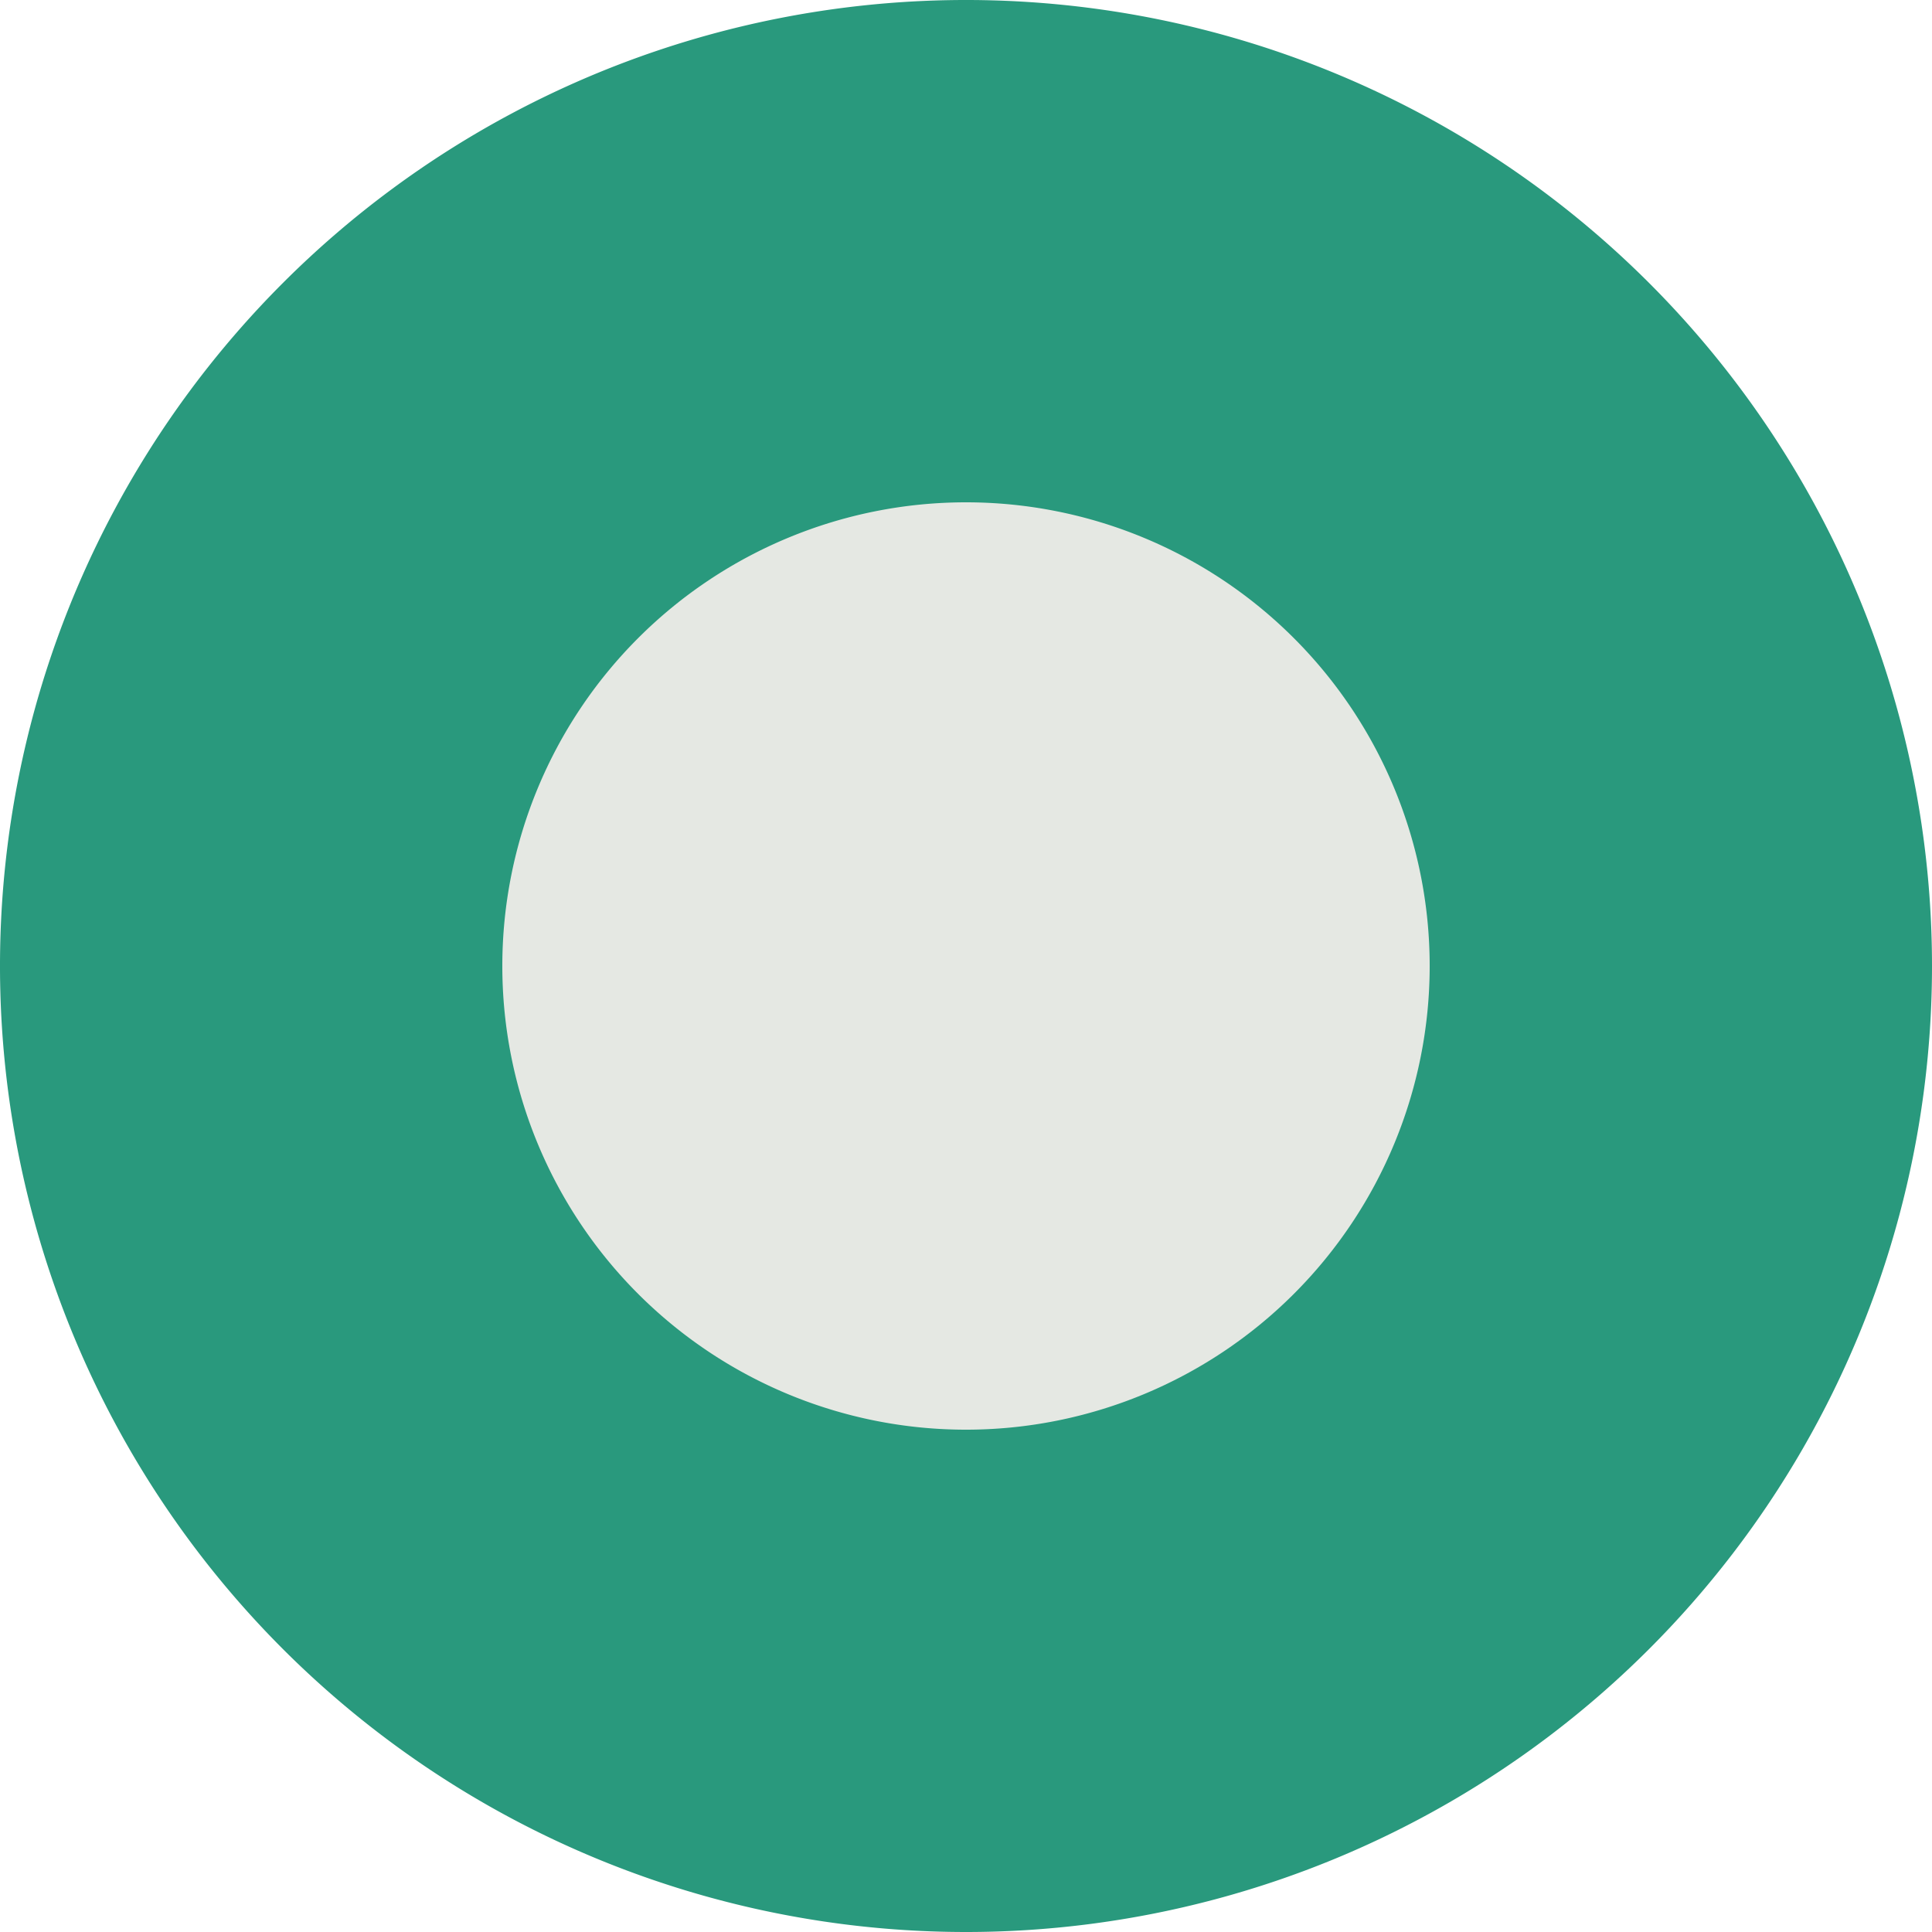
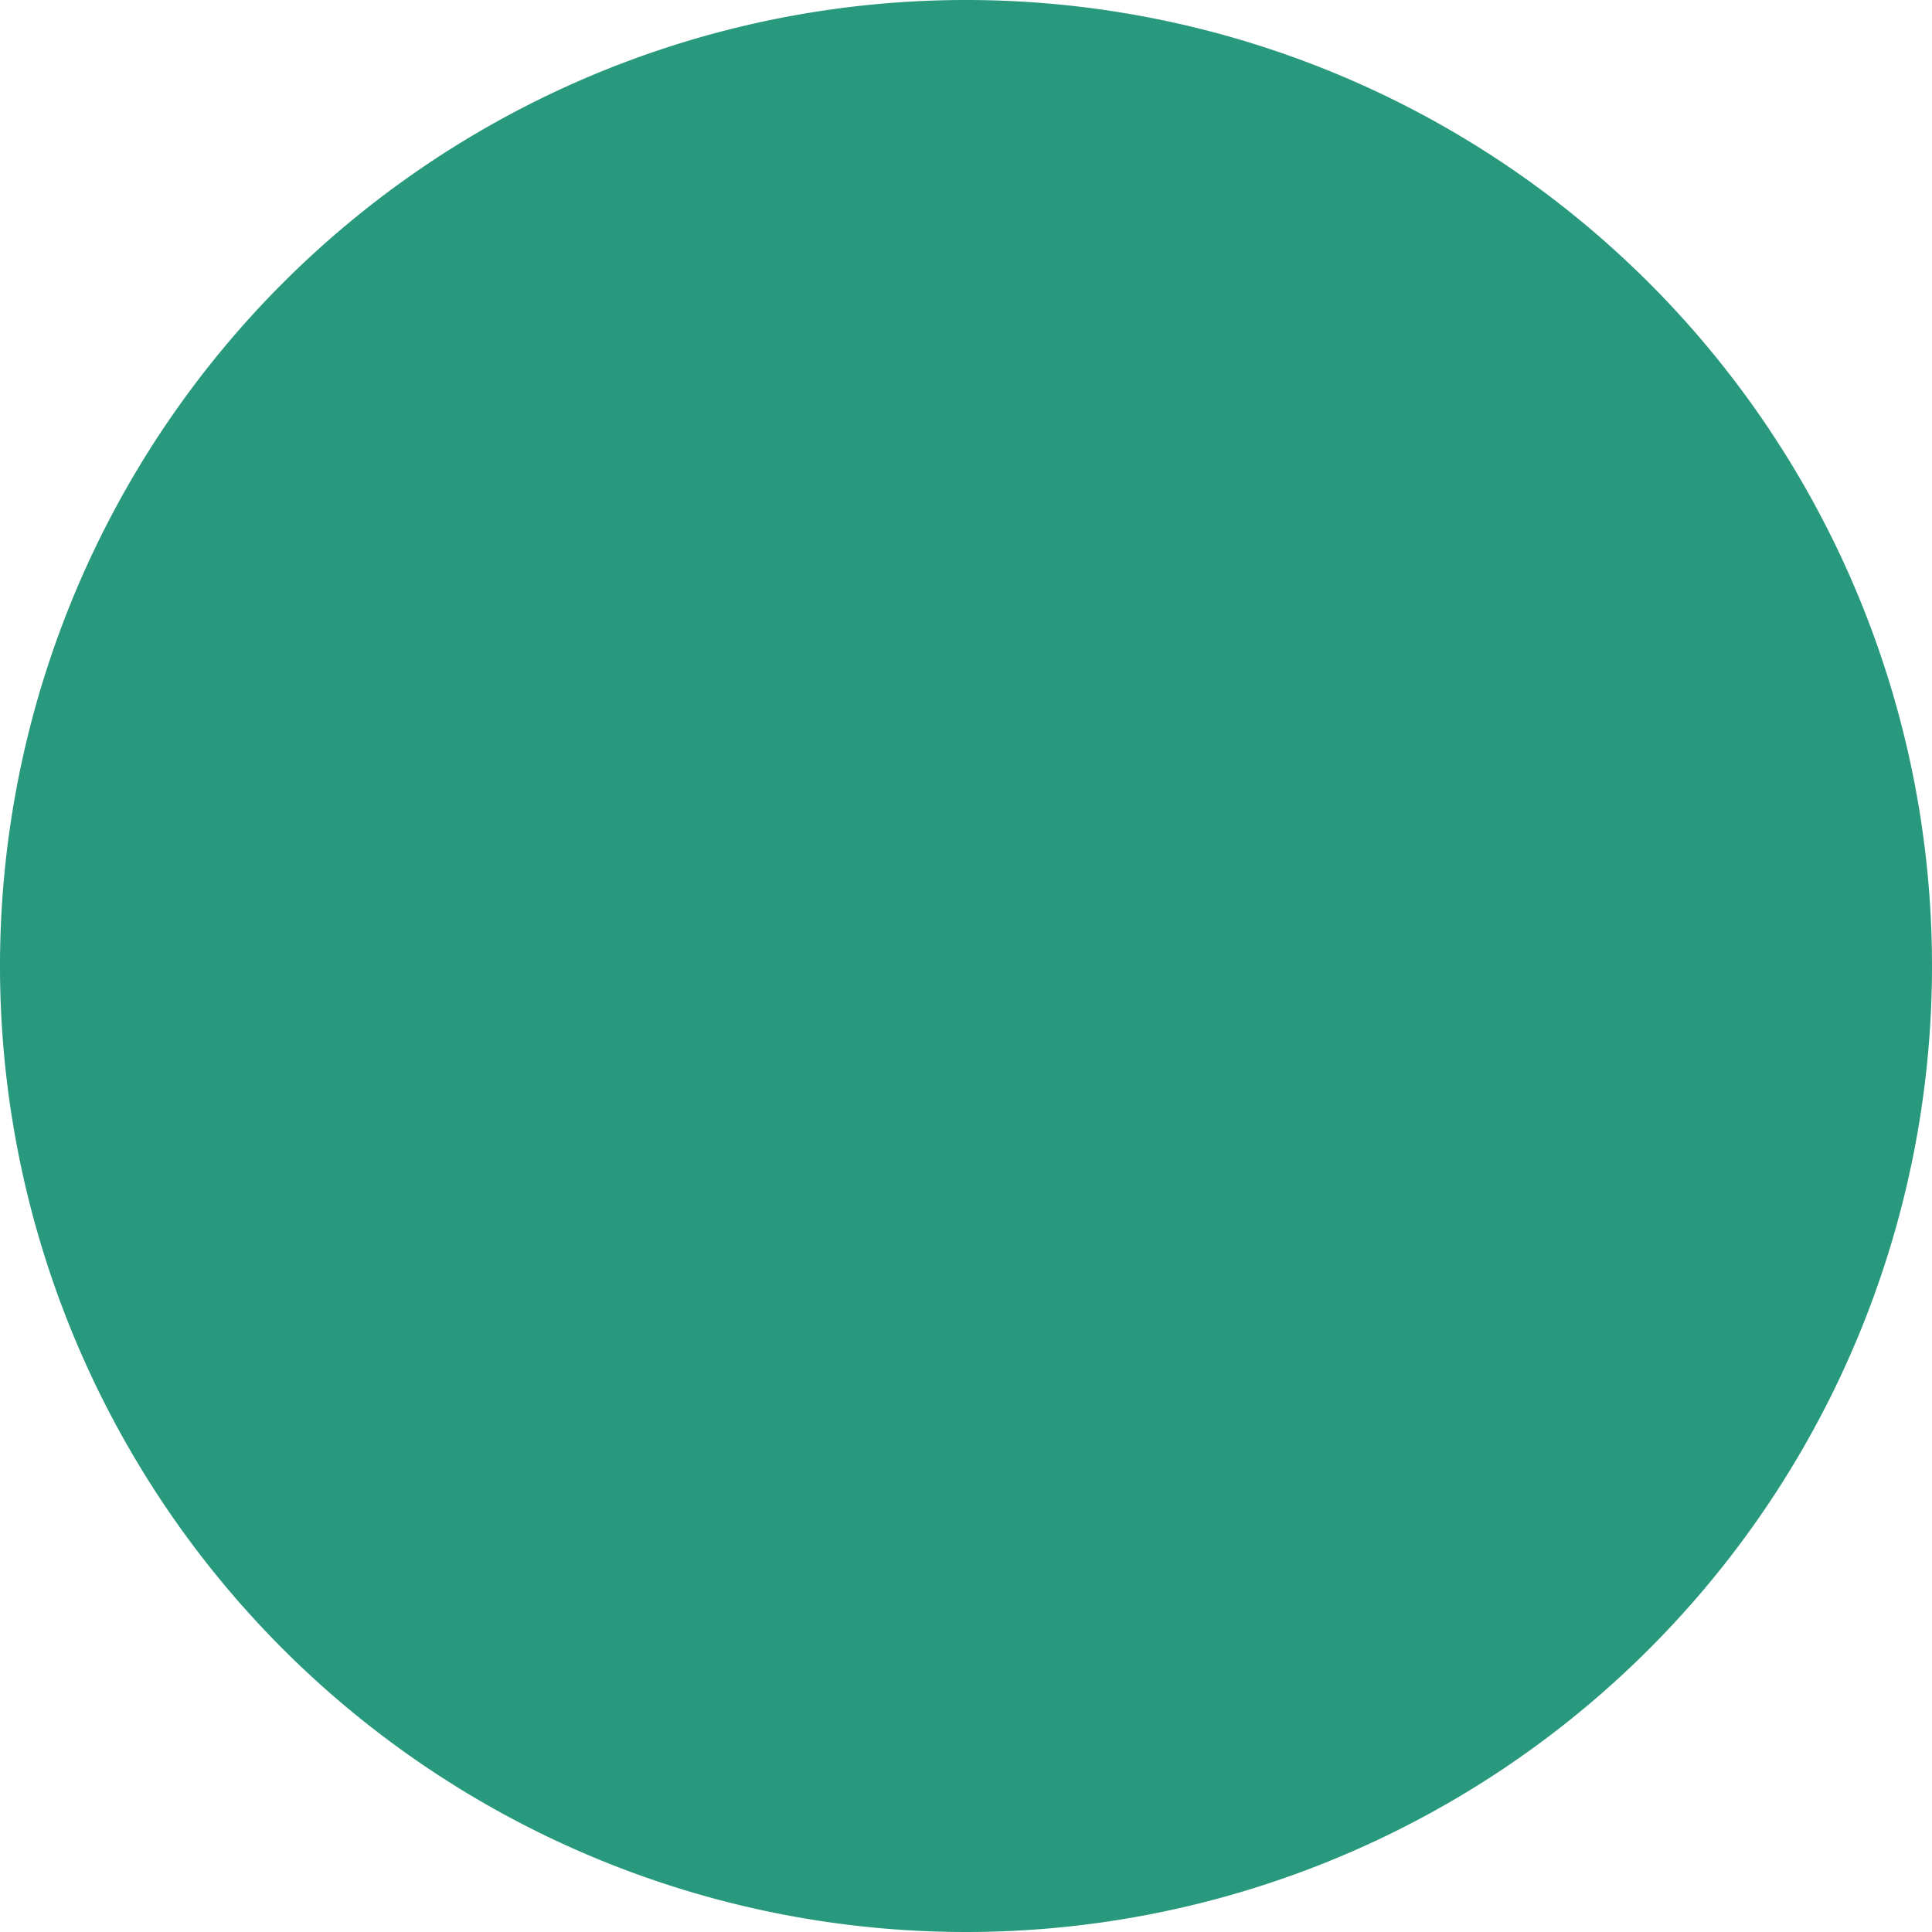
<svg xmlns="http://www.w3.org/2000/svg" viewBox="0 0 50 50">
  <defs>
    <style>.a{fill:#29997d;}.b{fill:#e5e8e3;}</style>
  </defs>
  <title>circles_10</title>
  <path class="a" d="M50,25A25,25,0,1,0,25,50,25,25,0,0,0,50,25" />
-   <path class="b" d="M37,25A12,12,0,1,0,25,37,12,12,0,0,0,37,25" />
</svg>